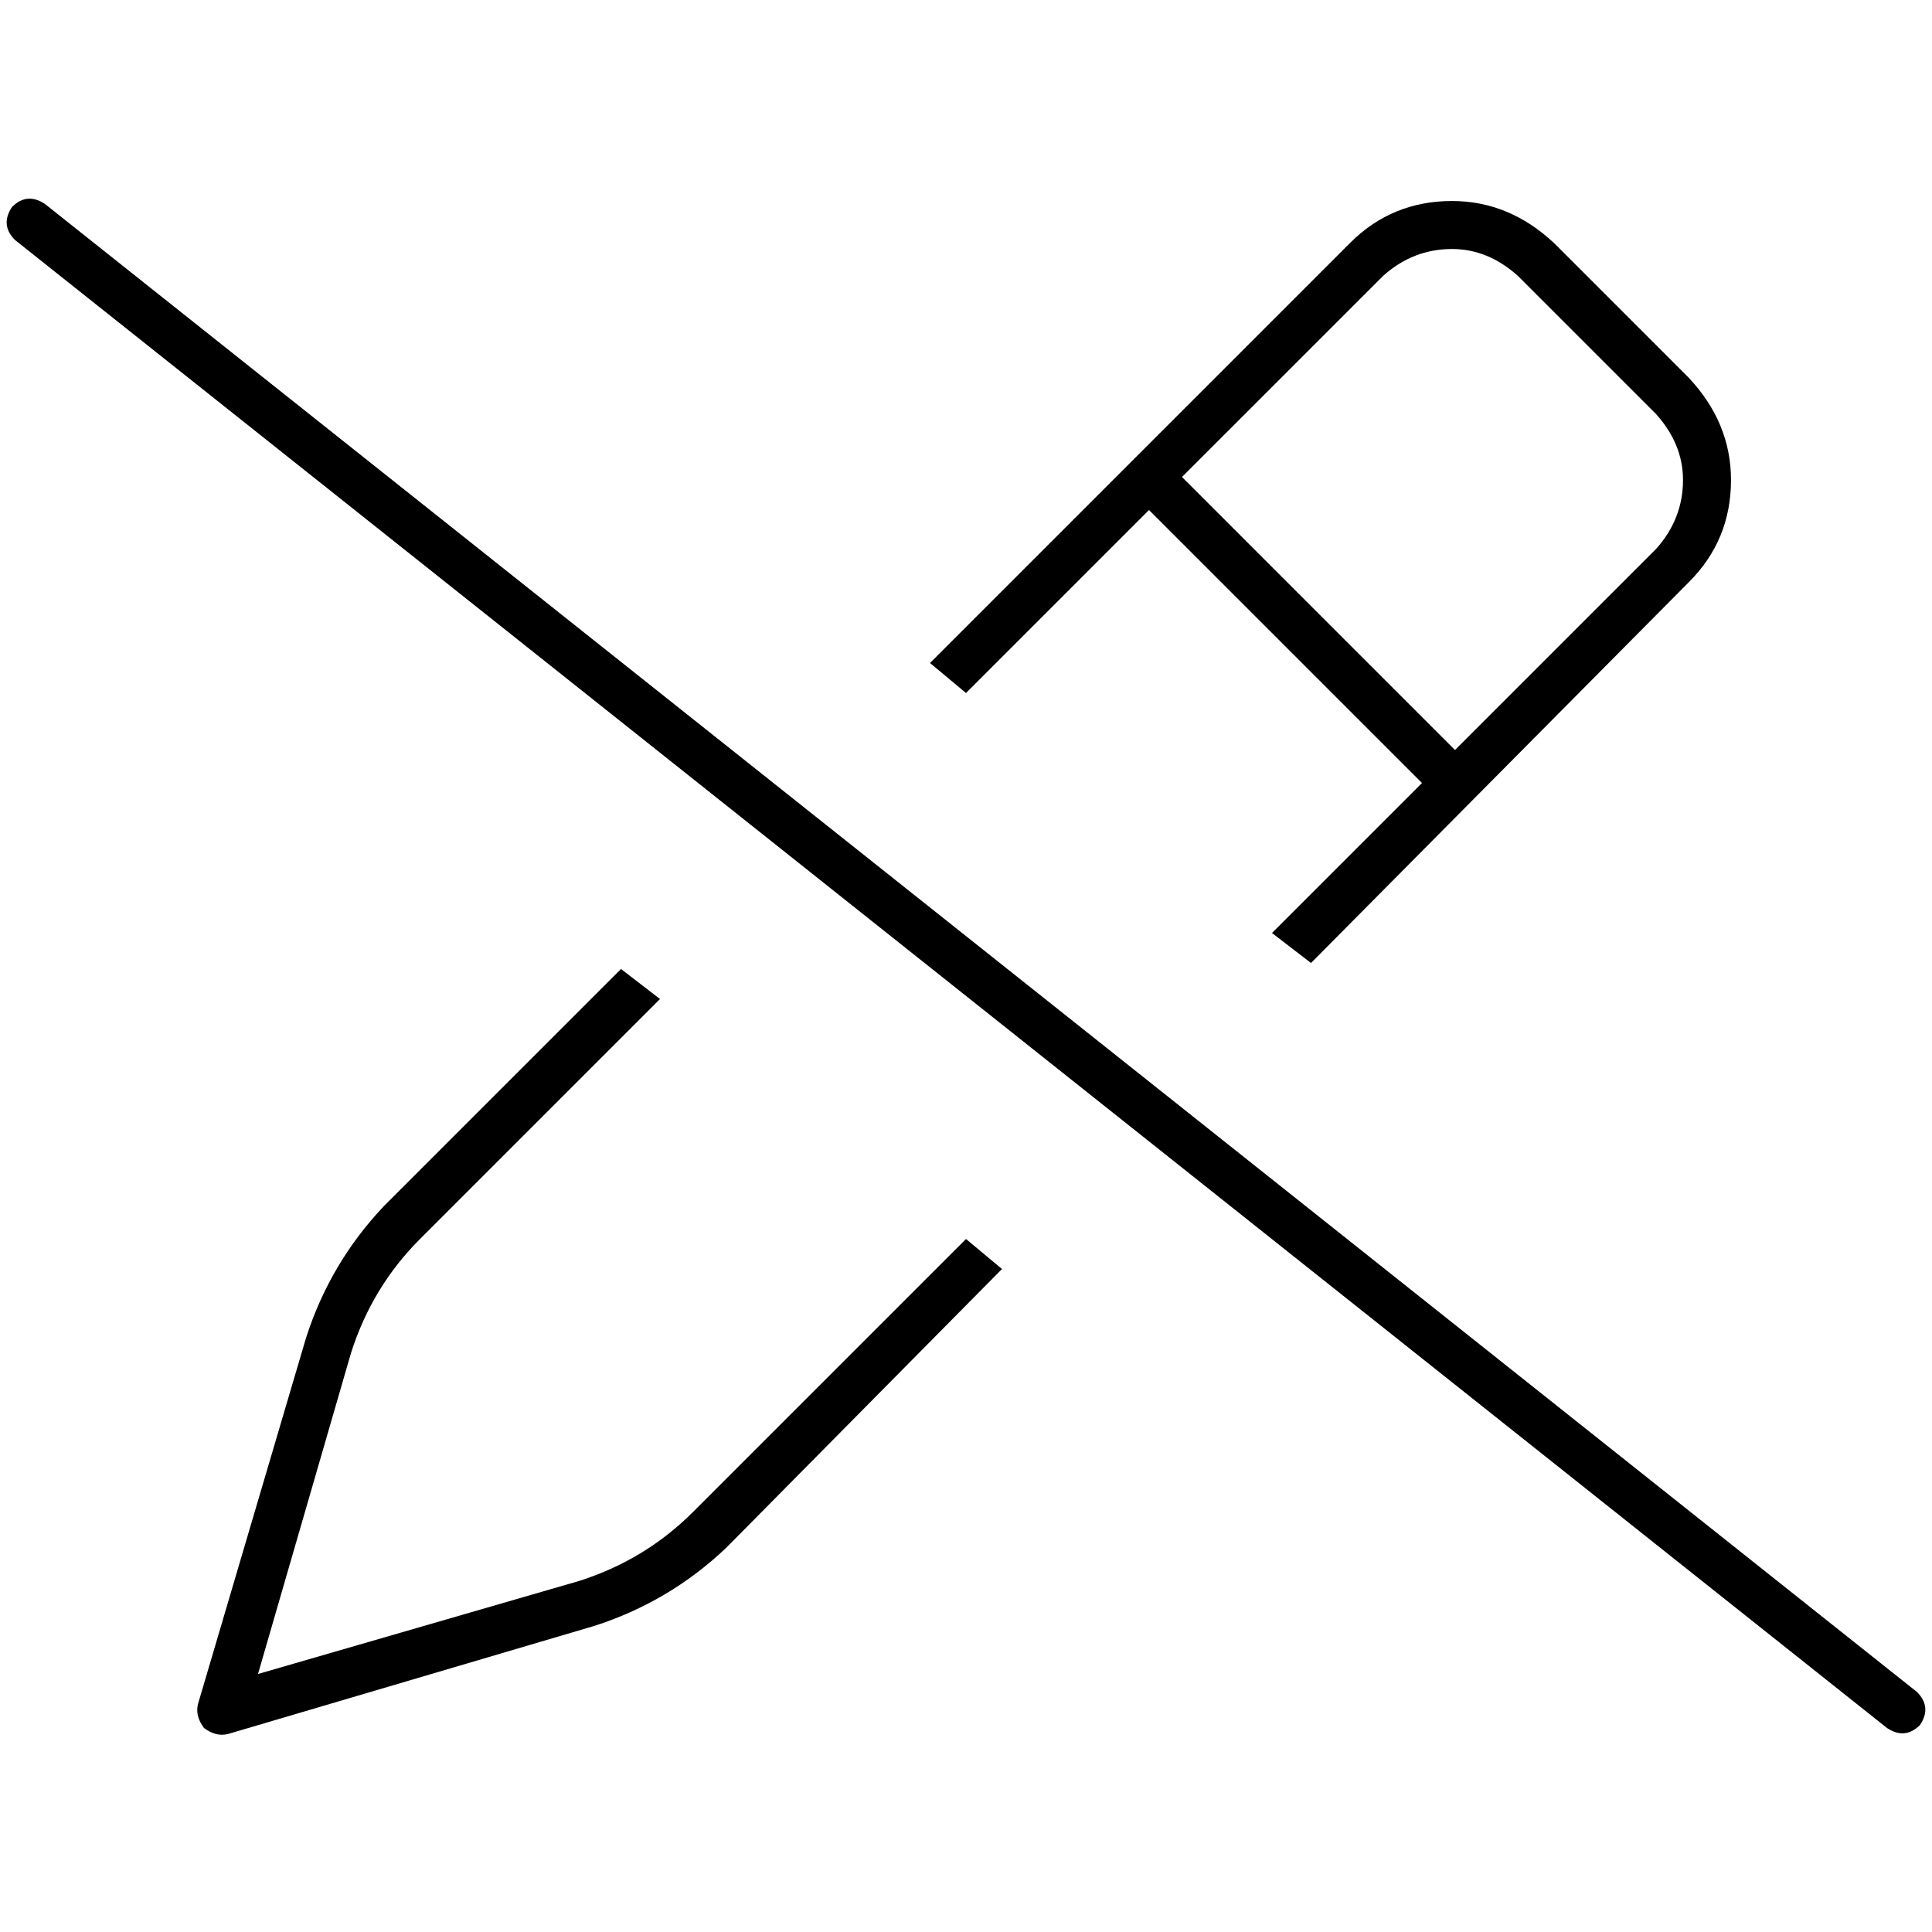
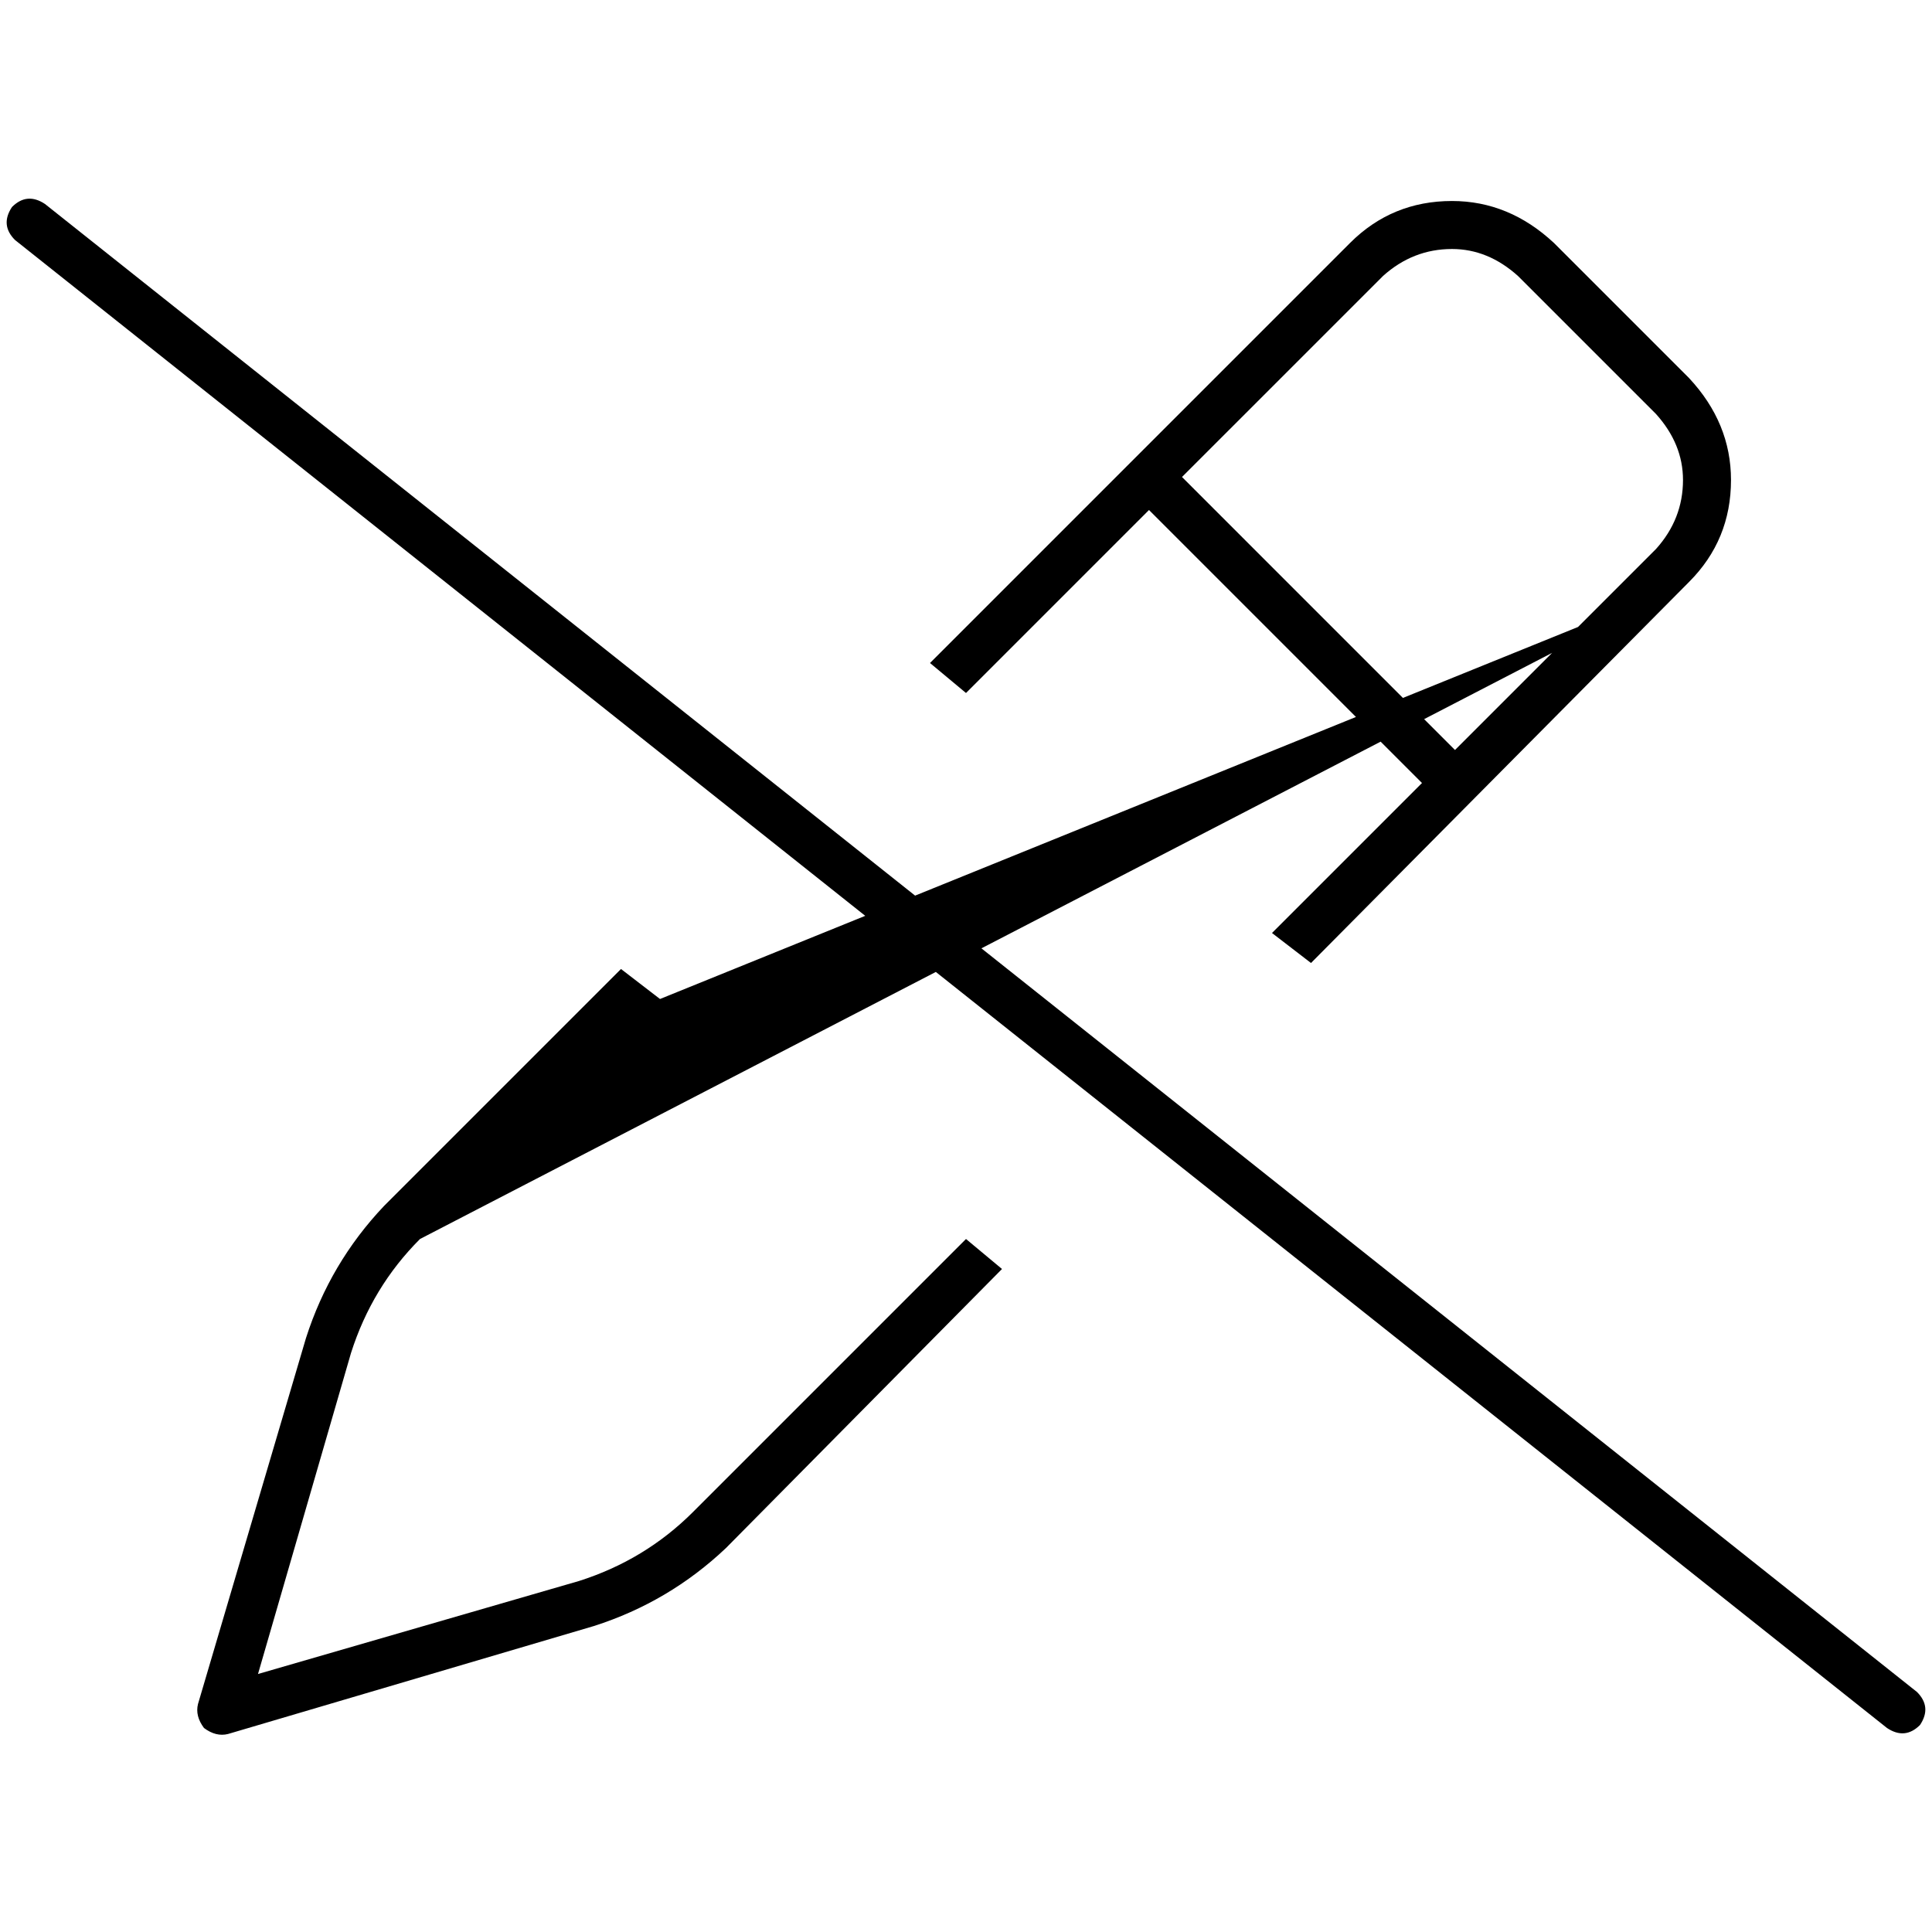
<svg xmlns="http://www.w3.org/2000/svg" viewBox="0 0 512 512">
-   <path d="M 11.925 54.062 Q 7.155 50.882 3.18 54.857 Q 0 59.627 3.975 63.602 L 500.075 457.938 L 500.075 457.938 Q 504.845 461.118 508.82 457.143 Q 512 452.373 508.025 448.398 L 11.925 54.062 L 11.925 54.062 Z M 447.602 154.236 Q 458.733 143.106 458.733 127.205 L 458.733 127.205 L 458.733 127.205 Q 458.733 112.099 447.602 100.174 L 411.826 64.398 L 411.826 64.398 Q 399.901 53.267 384.795 53.267 Q 368.894 53.267 357.764 64.398 L 246.46 175.702 L 246.46 175.702 L 256 183.652 L 256 183.652 L 304.497 135.155 L 304.497 135.155 L 376.845 207.503 L 376.845 207.503 L 337.093 247.255 L 337.093 247.255 L 347.429 255.205 L 347.429 255.205 L 447.602 154.236 L 447.602 154.236 Z M 111.304 328.348 L 174.907 264.745 L 111.304 328.348 L 174.907 264.745 L 164.571 256.795 L 164.571 256.795 L 101.764 319.602 L 101.764 319.602 Q 87.453 334.708 81.093 354.584 L 52.472 451.578 L 52.472 451.578 Q 51.677 454.758 54.062 457.938 Q 57.242 460.323 60.422 459.528 L 157.416 430.907 L 157.416 430.907 Q 177.292 424.547 192.398 410.236 L 265.54 336.298 L 265.54 336.298 L 256 328.348 L 256 328.348 L 183.652 400.696 L 183.652 400.696 Q 170.932 413.416 153.441 418.981 L 68.373 443.627 L 68.373 443.627 L 93.019 358.559 L 93.019 358.559 Q 98.584 341.068 111.304 328.348 L 111.304 328.348 Z M 366.509 73.143 Q 374.46 65.988 384.795 65.988 L 384.795 65.988 L 384.795 65.988 Q 394.335 65.988 402.286 73.143 L 438.857 109.714 L 438.857 109.714 Q 446.012 117.665 446.012 127.205 Q 446.012 137.54 438.857 145.491 L 385.59 198.758 L 385.59 198.758 L 313.242 126.41 L 313.242 126.41 L 366.509 73.143 L 366.509 73.143 Z" />
+   <path d="M 11.925 54.062 Q 7.155 50.882 3.18 54.857 Q 0 59.627 3.975 63.602 L 500.075 457.938 L 500.075 457.938 Q 504.845 461.118 508.82 457.143 Q 512 452.373 508.025 448.398 L 11.925 54.062 L 11.925 54.062 Z M 447.602 154.236 Q 458.733 143.106 458.733 127.205 L 458.733 127.205 L 458.733 127.205 Q 458.733 112.099 447.602 100.174 L 411.826 64.398 L 411.826 64.398 Q 399.901 53.267 384.795 53.267 Q 368.894 53.267 357.764 64.398 L 246.46 175.702 L 246.46 175.702 L 256 183.652 L 256 183.652 L 304.497 135.155 L 304.497 135.155 L 376.845 207.503 L 376.845 207.503 L 337.093 247.255 L 337.093 247.255 L 347.429 255.205 L 347.429 255.205 L 447.602 154.236 L 447.602 154.236 Z L 174.907 264.745 L 111.304 328.348 L 174.907 264.745 L 164.571 256.795 L 164.571 256.795 L 101.764 319.602 L 101.764 319.602 Q 87.453 334.708 81.093 354.584 L 52.472 451.578 L 52.472 451.578 Q 51.677 454.758 54.062 457.938 Q 57.242 460.323 60.422 459.528 L 157.416 430.907 L 157.416 430.907 Q 177.292 424.547 192.398 410.236 L 265.54 336.298 L 265.54 336.298 L 256 328.348 L 256 328.348 L 183.652 400.696 L 183.652 400.696 Q 170.932 413.416 153.441 418.981 L 68.373 443.627 L 68.373 443.627 L 93.019 358.559 L 93.019 358.559 Q 98.584 341.068 111.304 328.348 L 111.304 328.348 Z M 366.509 73.143 Q 374.46 65.988 384.795 65.988 L 384.795 65.988 L 384.795 65.988 Q 394.335 65.988 402.286 73.143 L 438.857 109.714 L 438.857 109.714 Q 446.012 117.665 446.012 127.205 Q 446.012 137.54 438.857 145.491 L 385.59 198.758 L 385.59 198.758 L 313.242 126.41 L 313.242 126.41 L 366.509 73.143 L 366.509 73.143 Z" />
</svg>